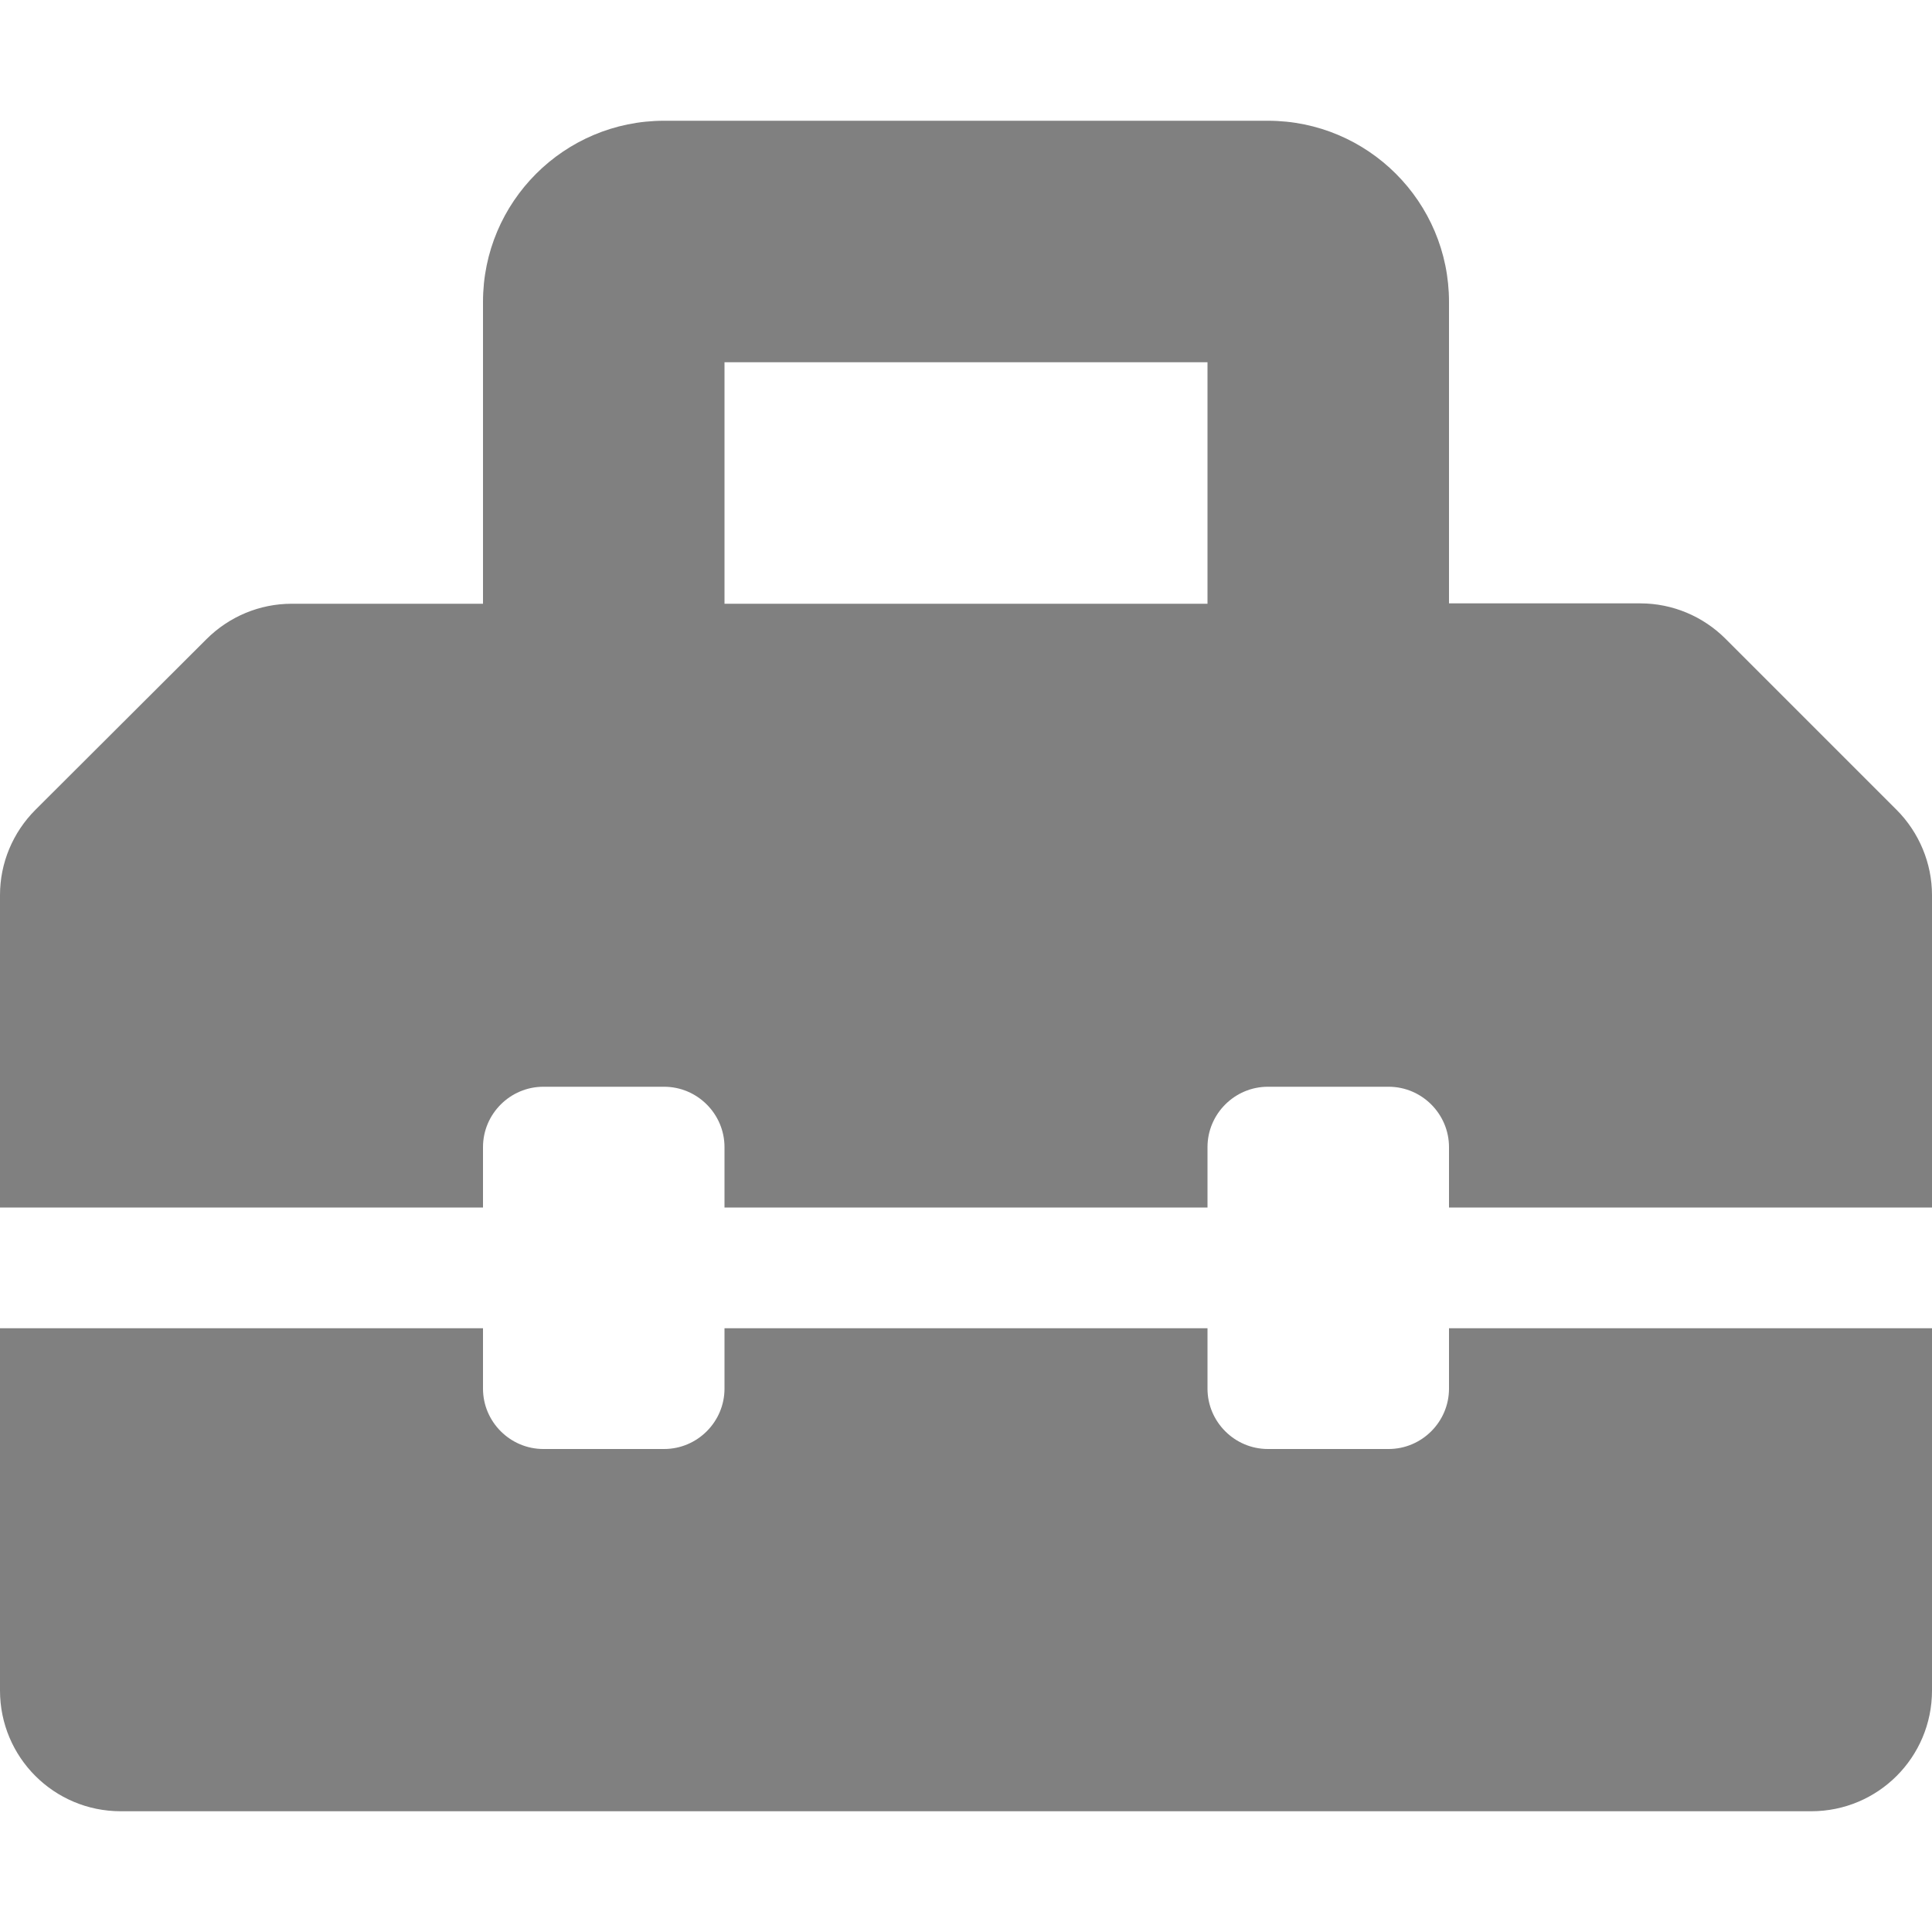
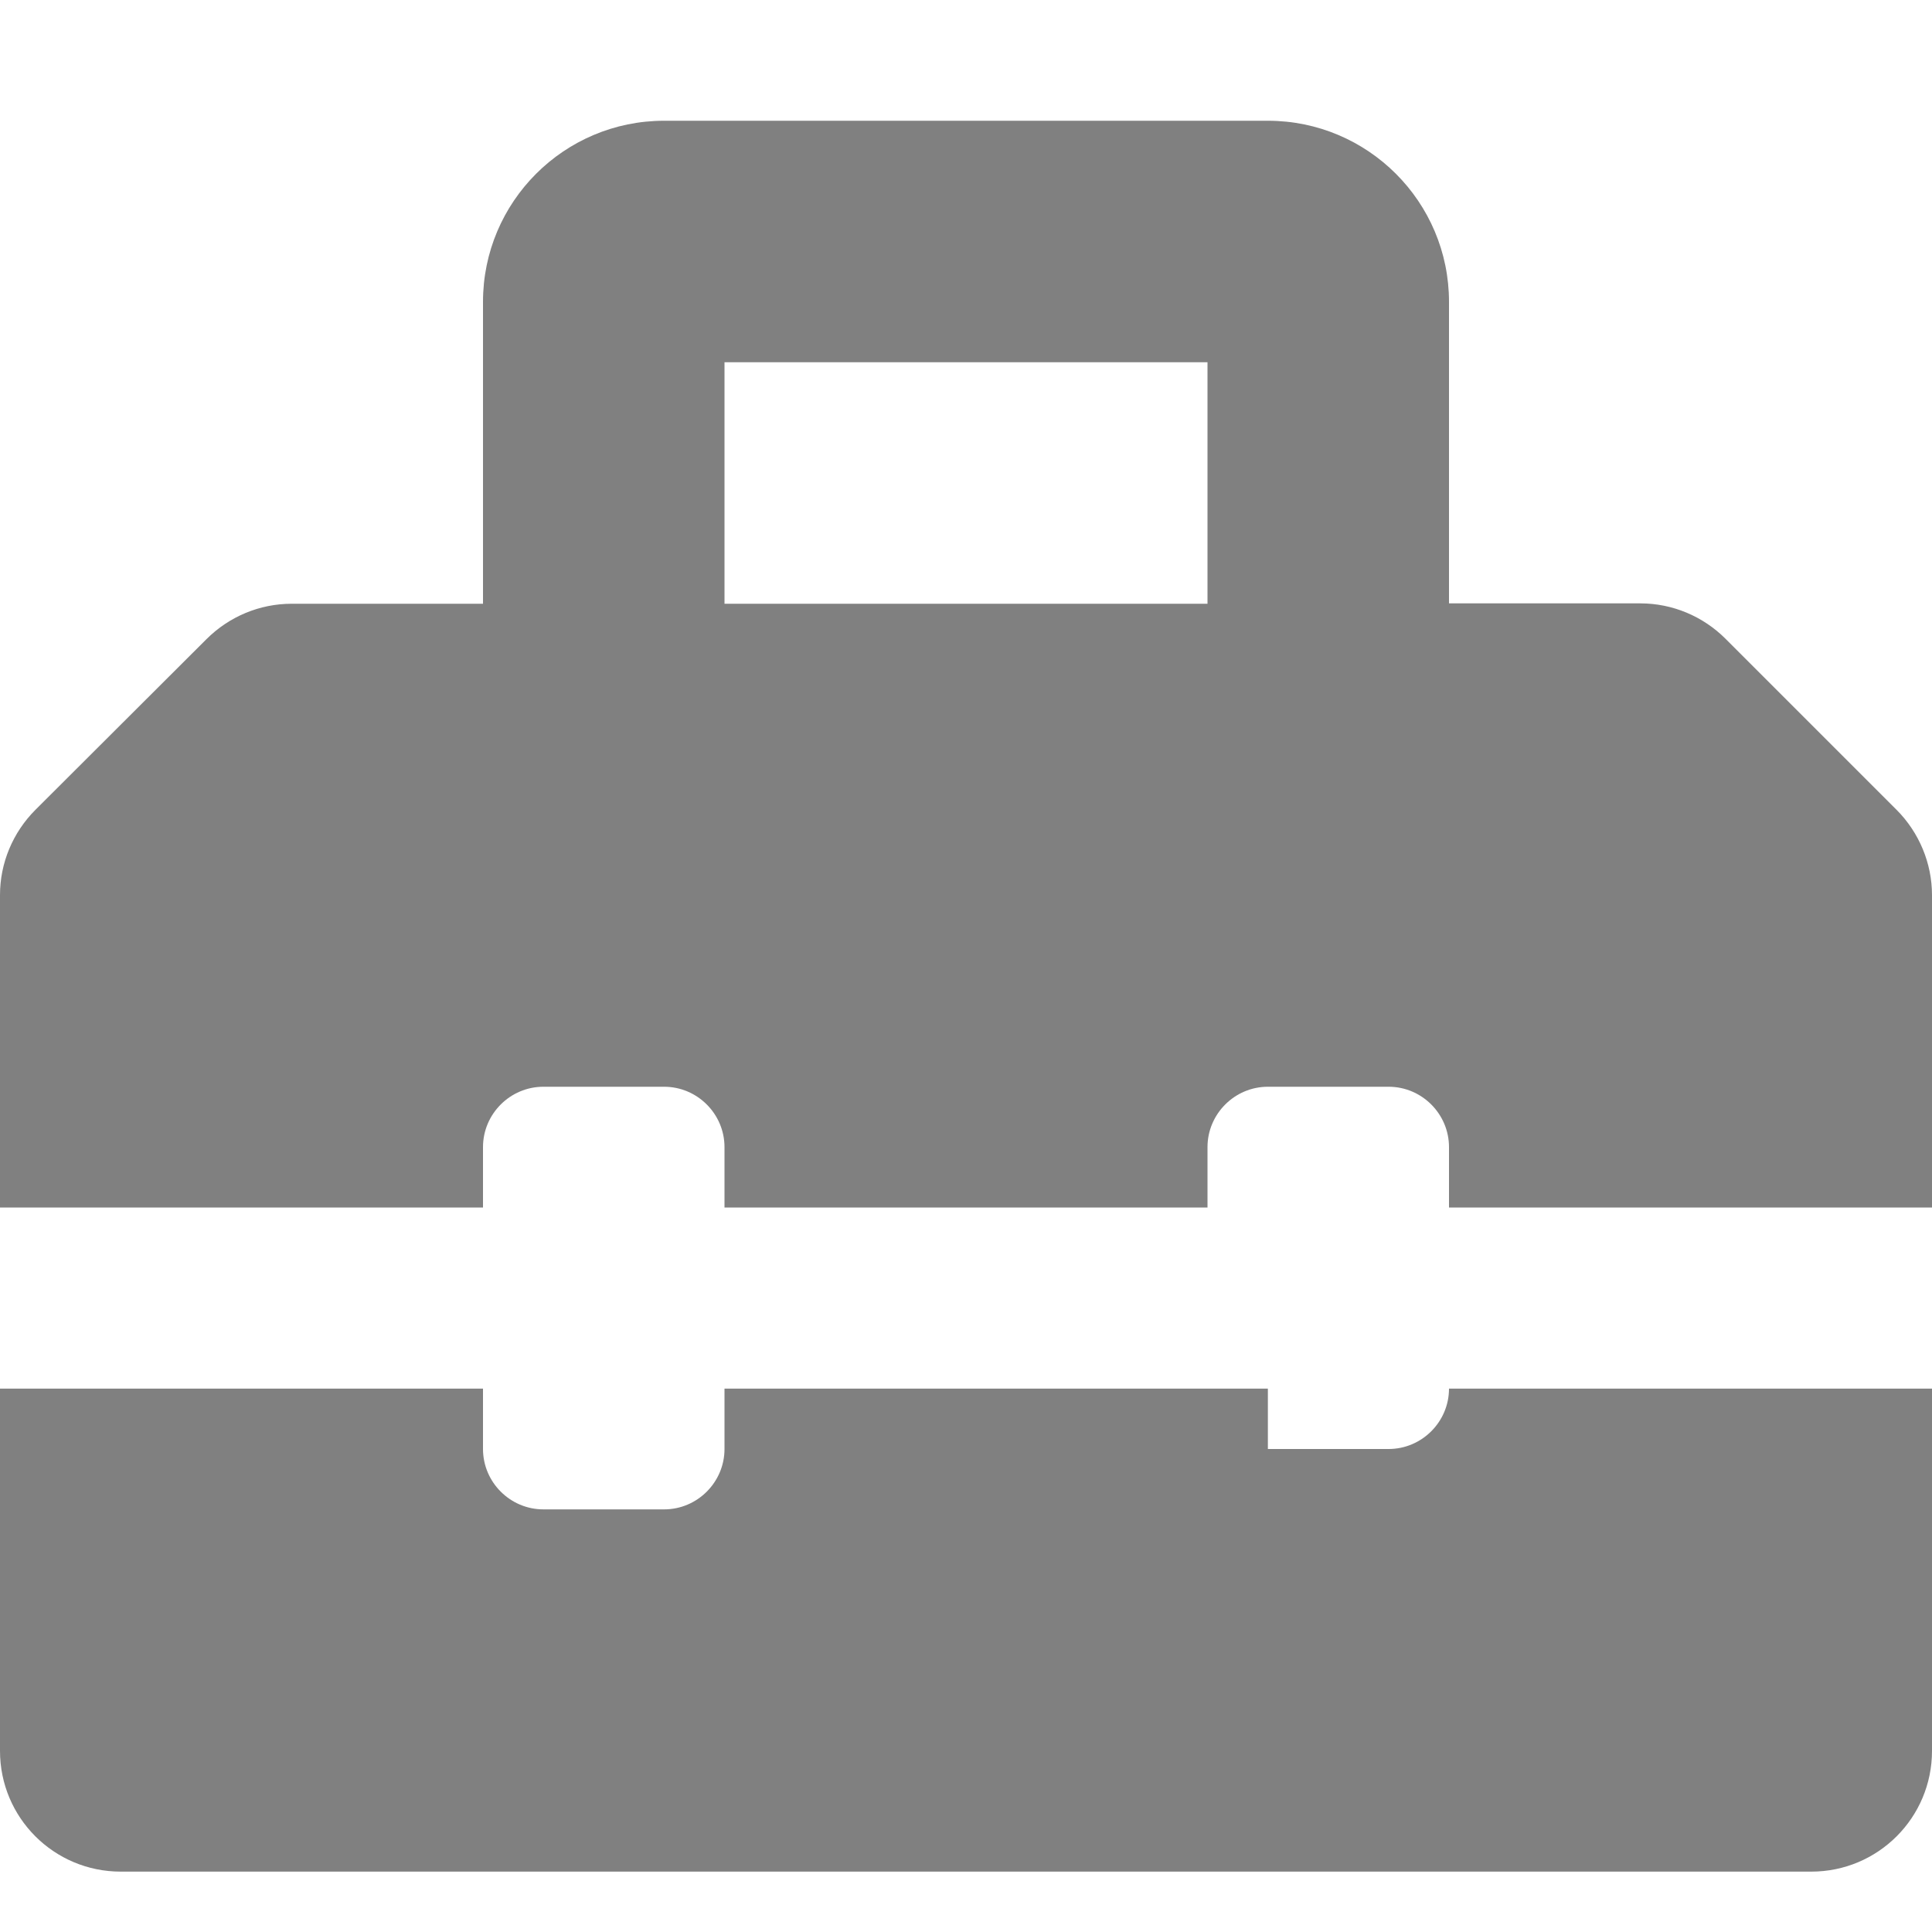
<svg xmlns="http://www.w3.org/2000/svg" version="1.1" id="圖層_1" x="0px" y="0px" viewBox="0 0 512 512" style="enable-background:new 0 0 512 512;" xml:space="preserve">
  <style type="text/css">
	.st0{fill:#808080;}
</style>
-   <path class="st0" d="M502.6,214.6l-45.3-45.3c-6-6-14.1-9.4-22.6-9.4H384V80c0-26.5-21.5-48-48-48H176c-26.5,0-48,21.5-48,48v80  H77.3c-8.5,0-16.6,3.4-22.6,9.4L9.4,214.6c-6,6-9.4,14.1-9.4,22.6V320h128v-16c0-8.8,7.2-16,16-16h32c8.8,0,16,7.2,16,16v16h128v-16  c0-8.8,7.2-16,16-16h32c8.8,0,16,7.2,16,16v16h128v-82.8C512,228.8,508.6,220.6,502.6,214.6z M320,160H192V96h128V160z M384,368  c0,8.8-7.2,16-16,16h-32c-8.8,0-16-7.2-16-16v-16H192v16c0,8.8-7.2,16-16,16h-32c-8.8,0-16-7.2-16-16v-16H0v96c0,17.7,14.3,32,32,32  h448c17.7,0,32-14.3,32-32v-96H384V368z" />
+   <path class="st0" d="M502.6,214.6l-45.3-45.3c-6-6-14.1-9.4-22.6-9.4H384V80c0-26.5-21.5-48-48-48H176c-26.5,0-48,21.5-48,48v80  H77.3c-8.5,0-16.6,3.4-22.6,9.4L9.4,214.6c-6,6-9.4,14.1-9.4,22.6V320h128v-16c0-8.8,7.2-16,16-16h32c8.8,0,16,7.2,16,16v16h128v-16  c0-8.8,7.2-16,16-16h32c8.8,0,16,7.2,16,16v16h128v-82.8C512,228.8,508.6,220.6,502.6,214.6z M320,160H192V96h128V160z M384,368  c0,8.8-7.2,16-16,16h-32v-16H192v16c0,8.8-7.2,16-16,16h-32c-8.8,0-16-7.2-16-16v-16H0v96c0,17.7,14.3,32,32,32  h448c17.7,0,32-14.3,32-32v-96H384V368z" />
</svg>